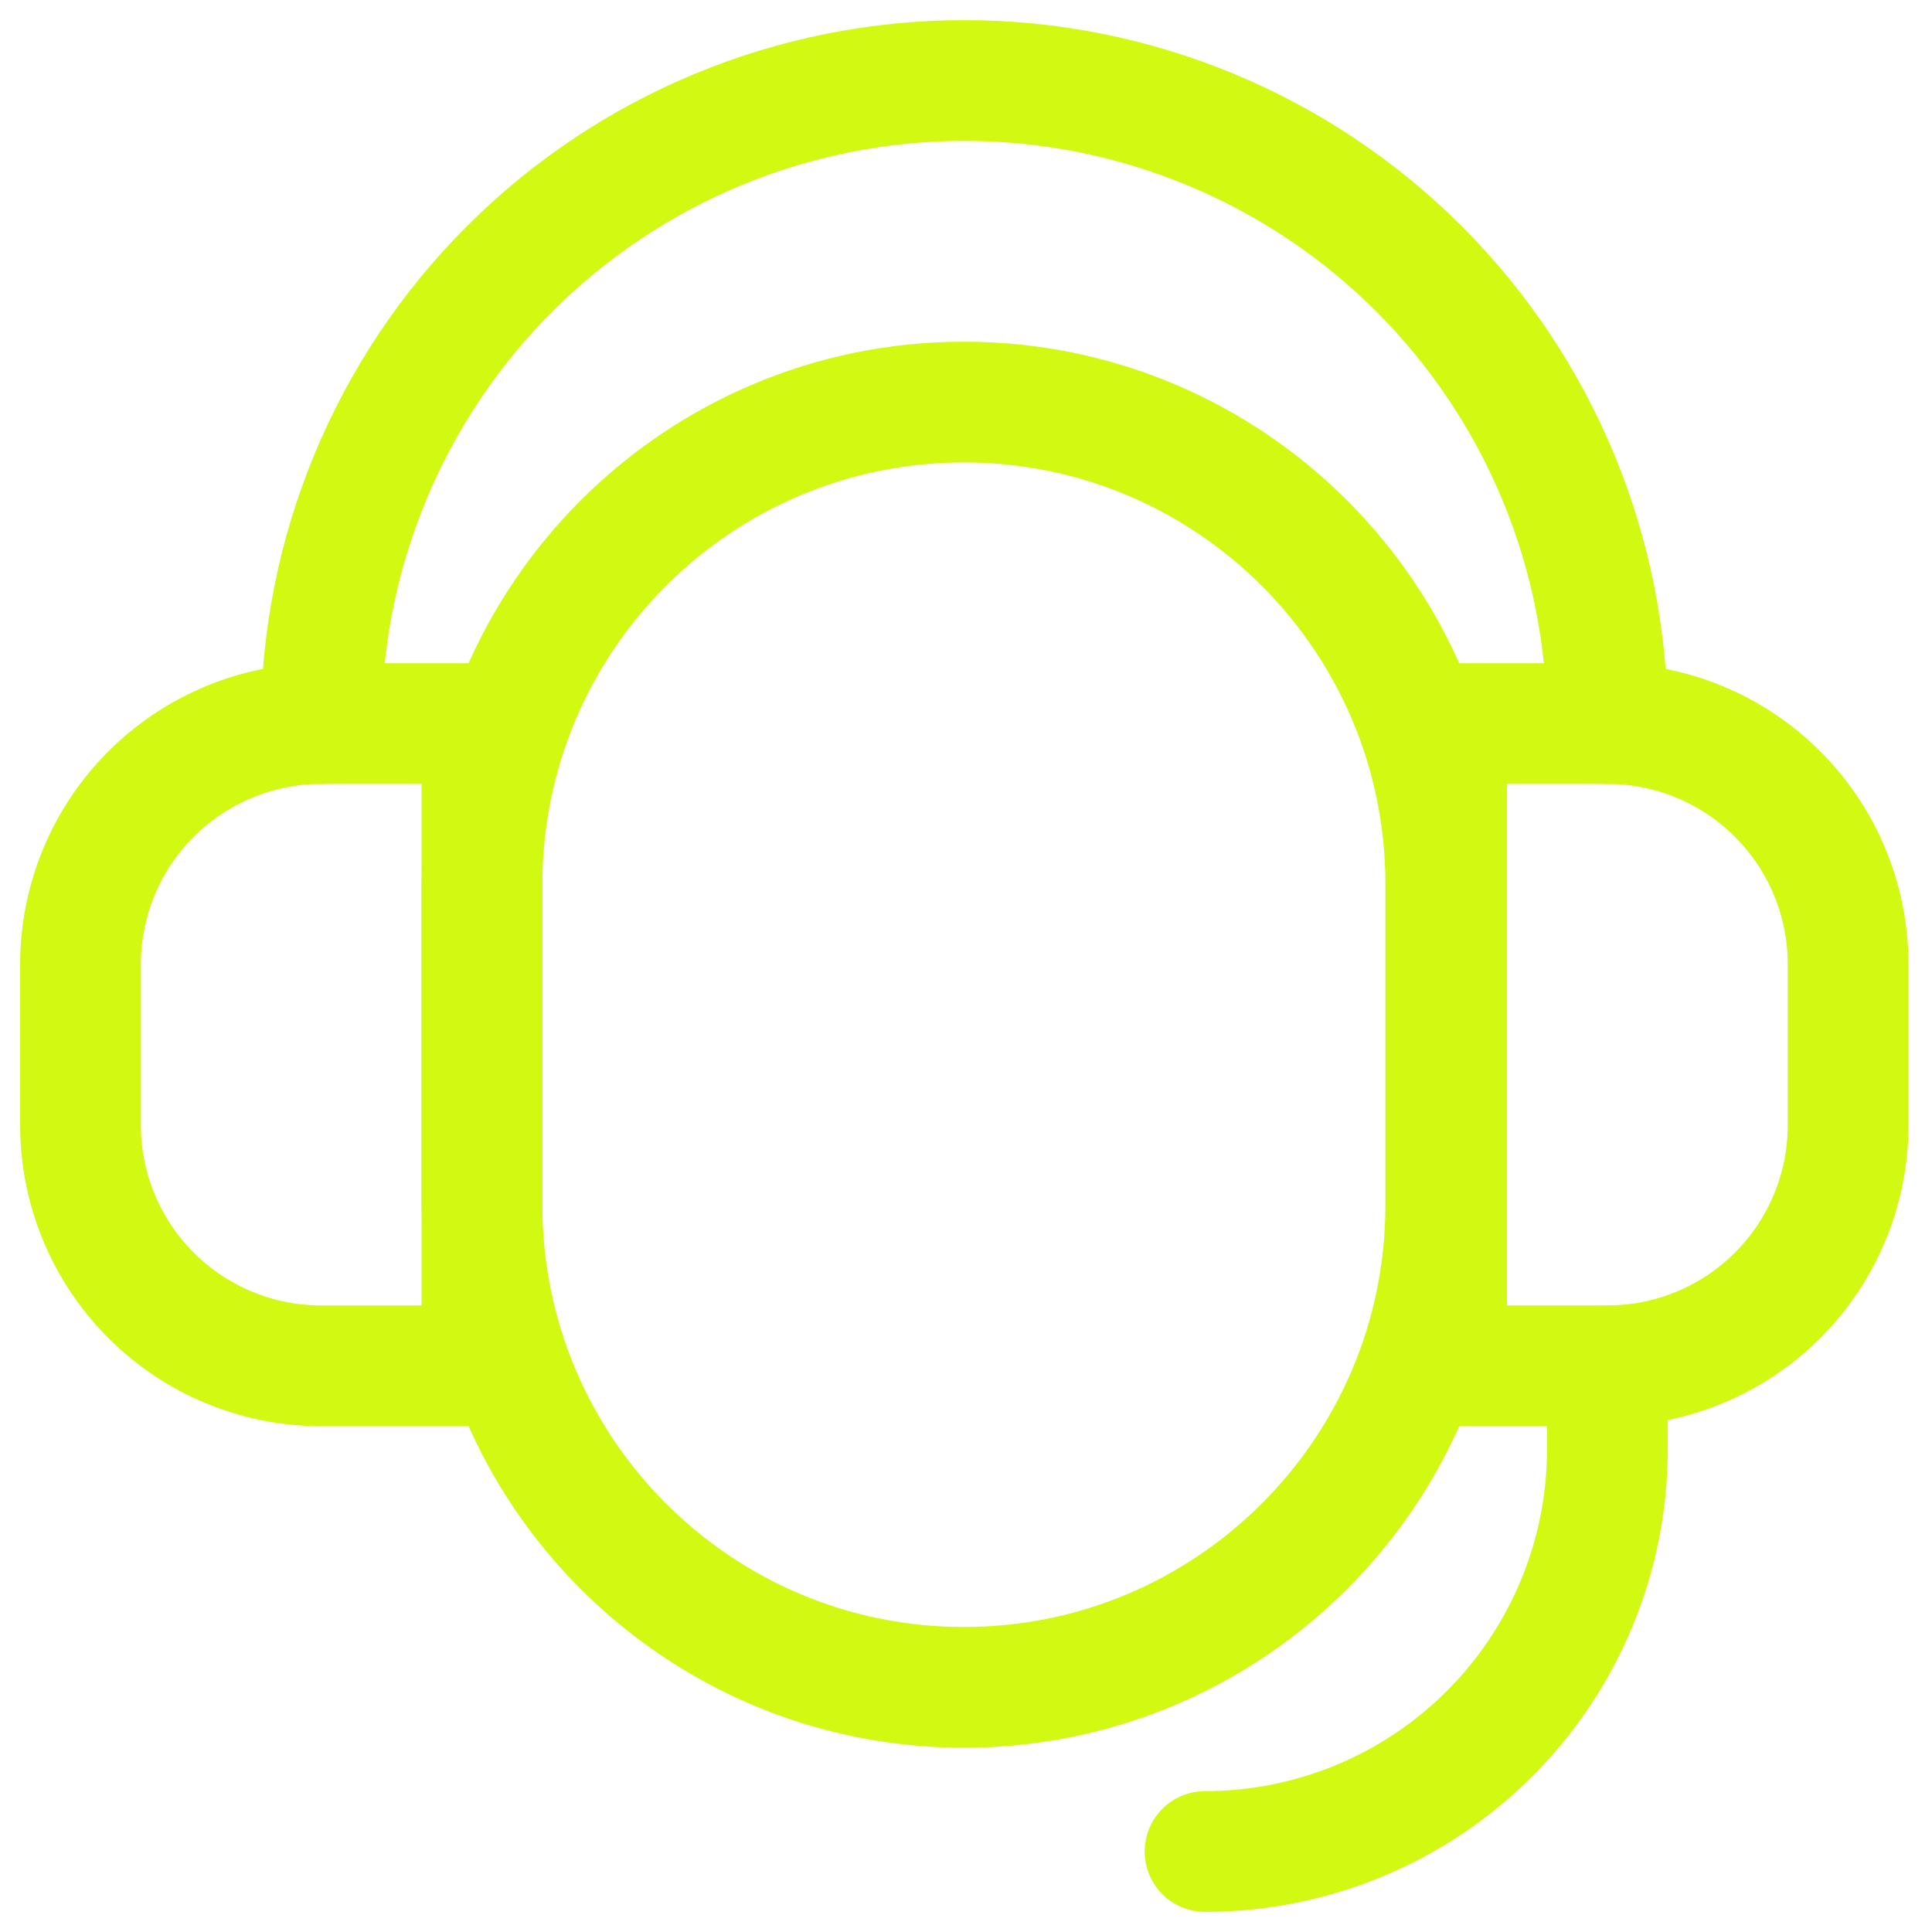
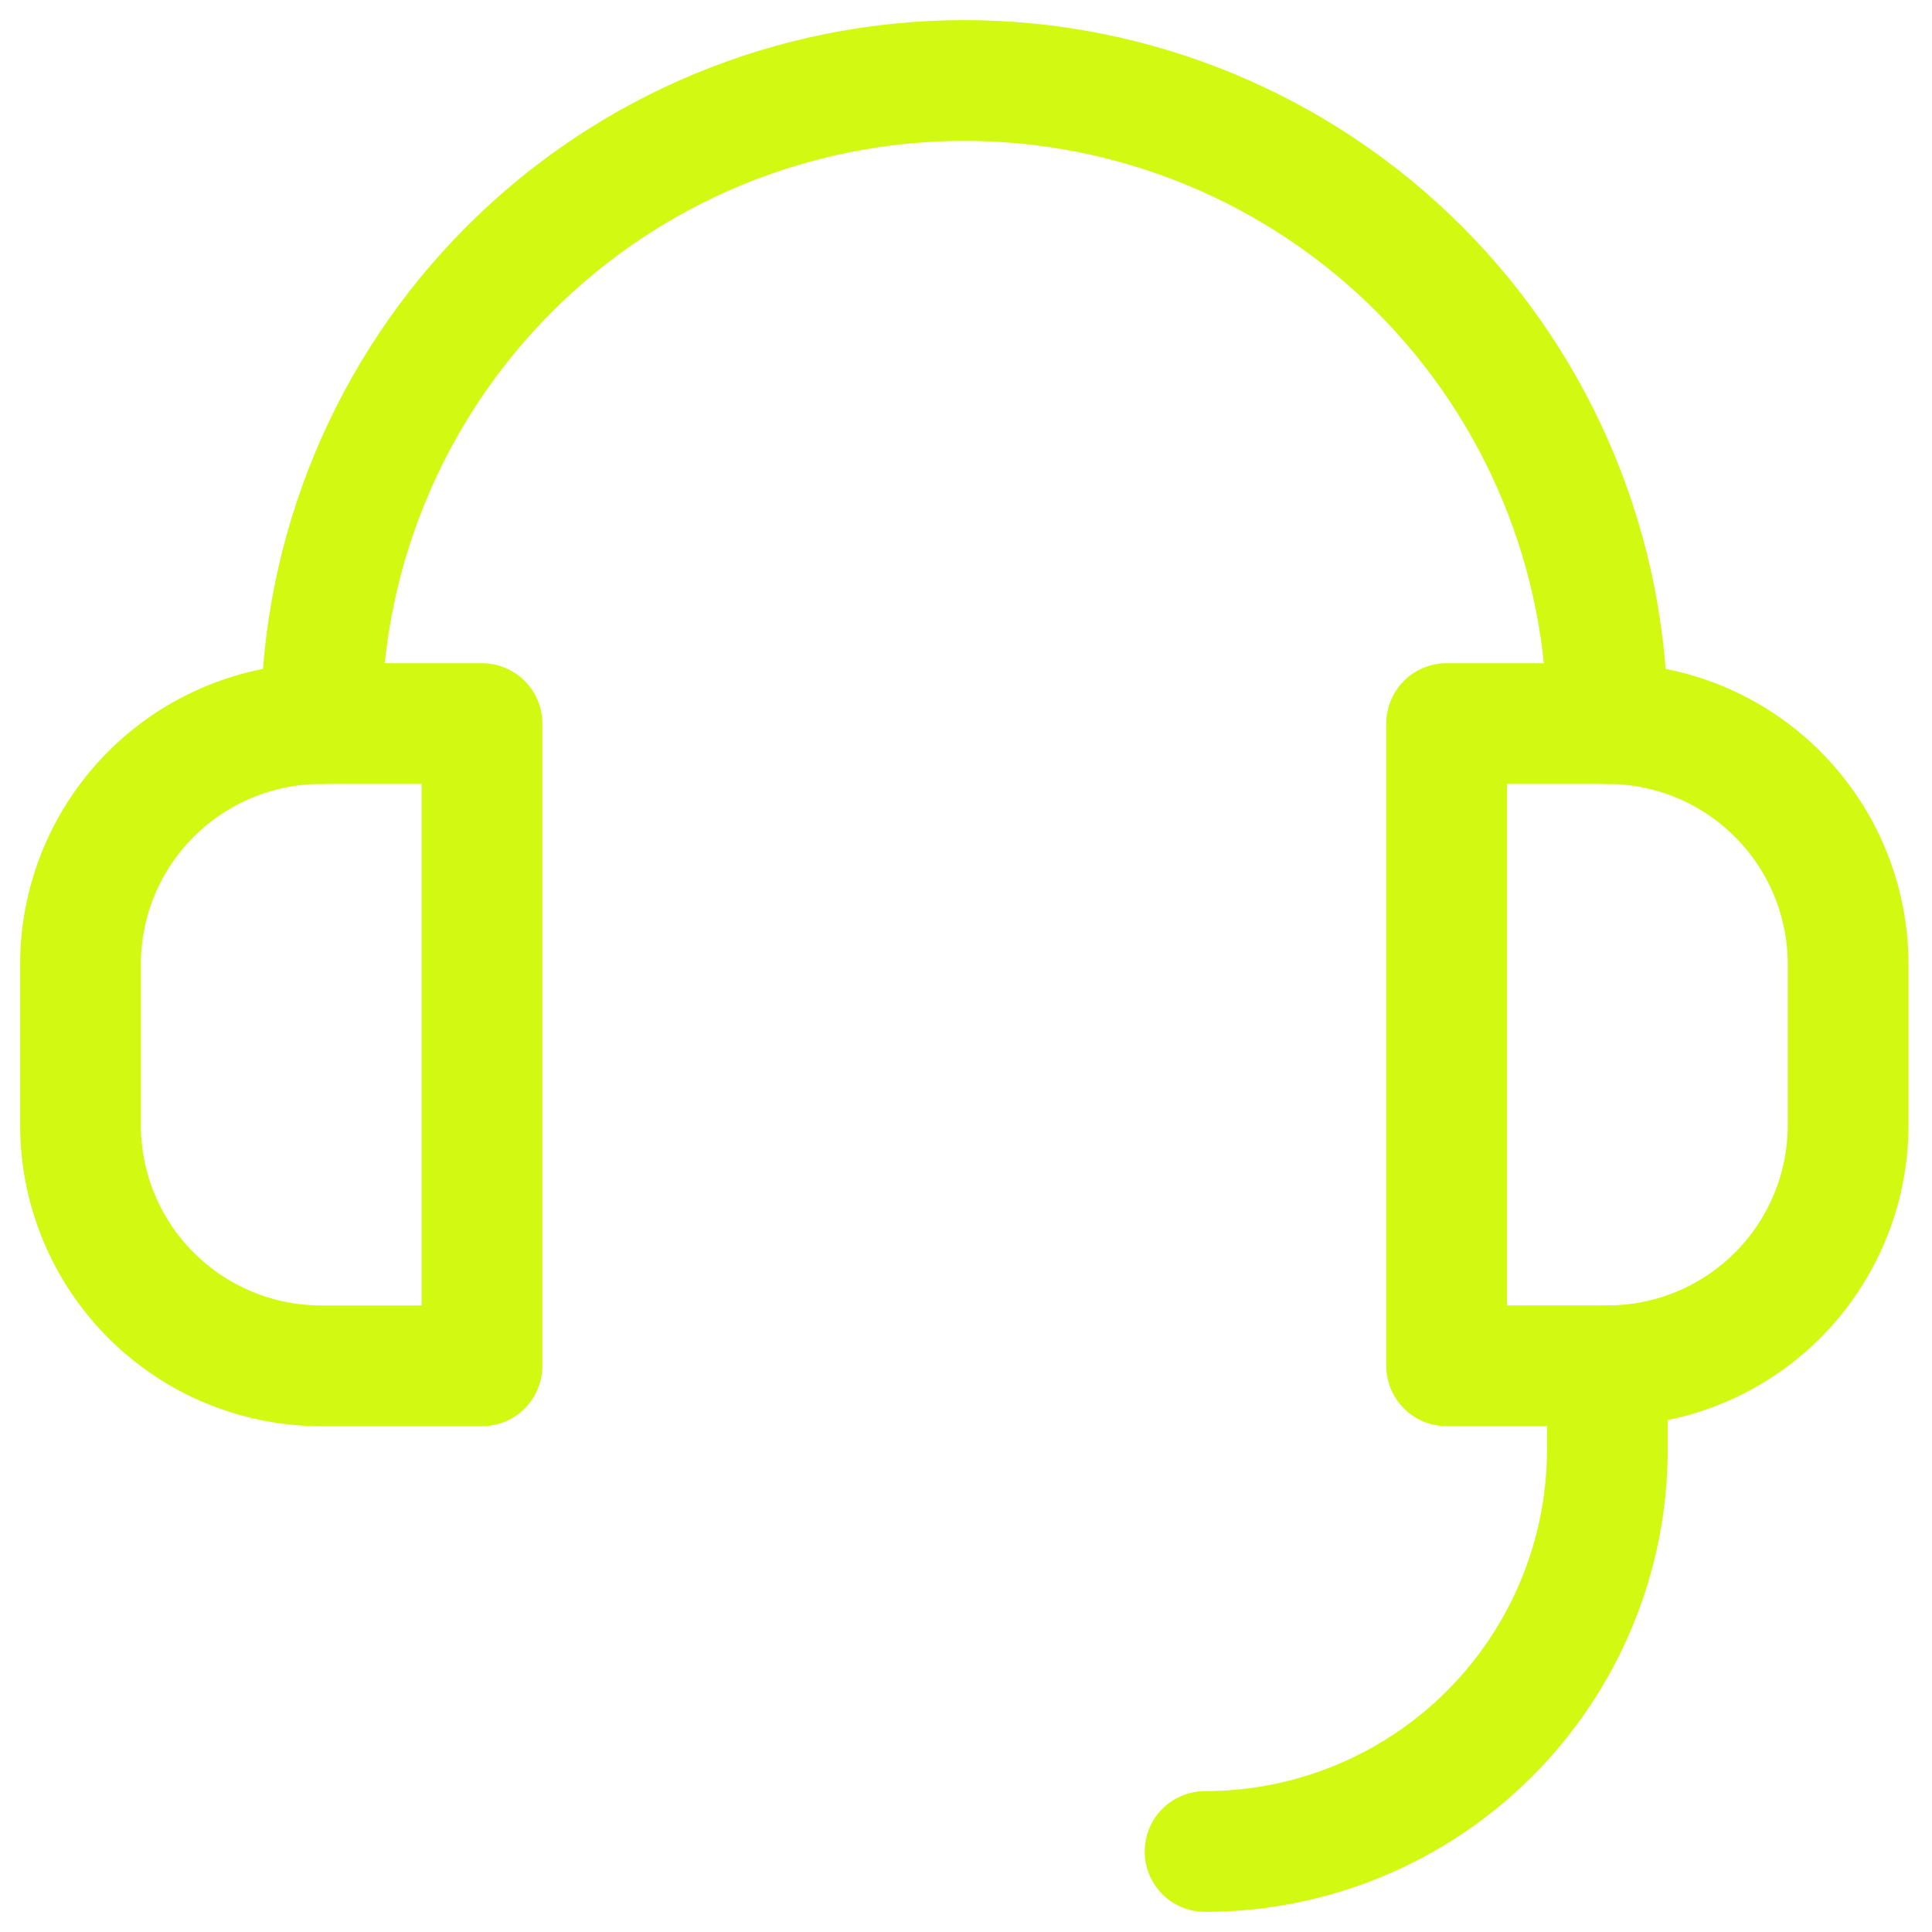
<svg xmlns="http://www.w3.org/2000/svg" width="48" height="48" viewBox="0 0 48 48" fill="none">
-   <path d="M35.92 21.971C35.92 15.354 30.56 9.989 23.948 9.989C17.335 9.989 11.975 15.354 11.975 21.971V29.939C11.975 36.557 17.335 41.922 23.948 41.922C30.56 41.922 35.92 36.557 35.92 29.939V21.971Z" stroke="#D2F912" stroke-width="3" stroke-miterlimit="10" stroke-linecap="round" stroke-linejoin="round" />
  <path d="M35.941 17.977H39.935C41.522 17.977 43.043 18.607 44.164 19.729C45.286 20.851 45.916 22.372 45.916 23.958V27.952C45.916 29.539 45.286 31.06 44.164 32.182C43.043 33.303 41.522 33.933 39.935 33.933H35.941V17.977Z" stroke="#D2F912" stroke-width="3" stroke-miterlimit="10" stroke-linecap="round" stroke-linejoin="round" />
  <path d="M11.975 33.934H7.981C6.395 33.934 4.873 33.303 3.752 32.182C2.63 31.06 2 29.539 2 27.953L2 23.958C2 23.173 2.155 22.395 2.455 21.669C2.756 20.944 3.196 20.284 3.752 19.729C4.307 19.174 4.967 18.733 5.692 18.433C6.418 18.132 7.196 17.977 7.981 17.977H11.975L11.975 33.934Z" stroke="#D2F912" stroke-width="3" stroke-miterlimit="10" stroke-linecap="round" stroke-linejoin="round" />
  <path d="M7.981 17.977C7.981 13.74 9.664 9.676 12.661 6.68C15.657 3.683 19.721 2 23.958 2C28.195 2 32.259 3.683 35.256 6.68C38.252 9.676 39.935 13.74 39.935 17.977" stroke="#D2F912" stroke-width="3" stroke-miterlimit="10" stroke-linecap="round" stroke-linejoin="round" />
  <path d="M39.935 33.934V36.025C39.93 38.672 38.874 41.209 37 43.08C35.126 44.95 32.587 46 29.939 46" stroke="#D2F912" stroke-width="3" stroke-miterlimit="10" stroke-linecap="round" stroke-linejoin="round" />
</svg>